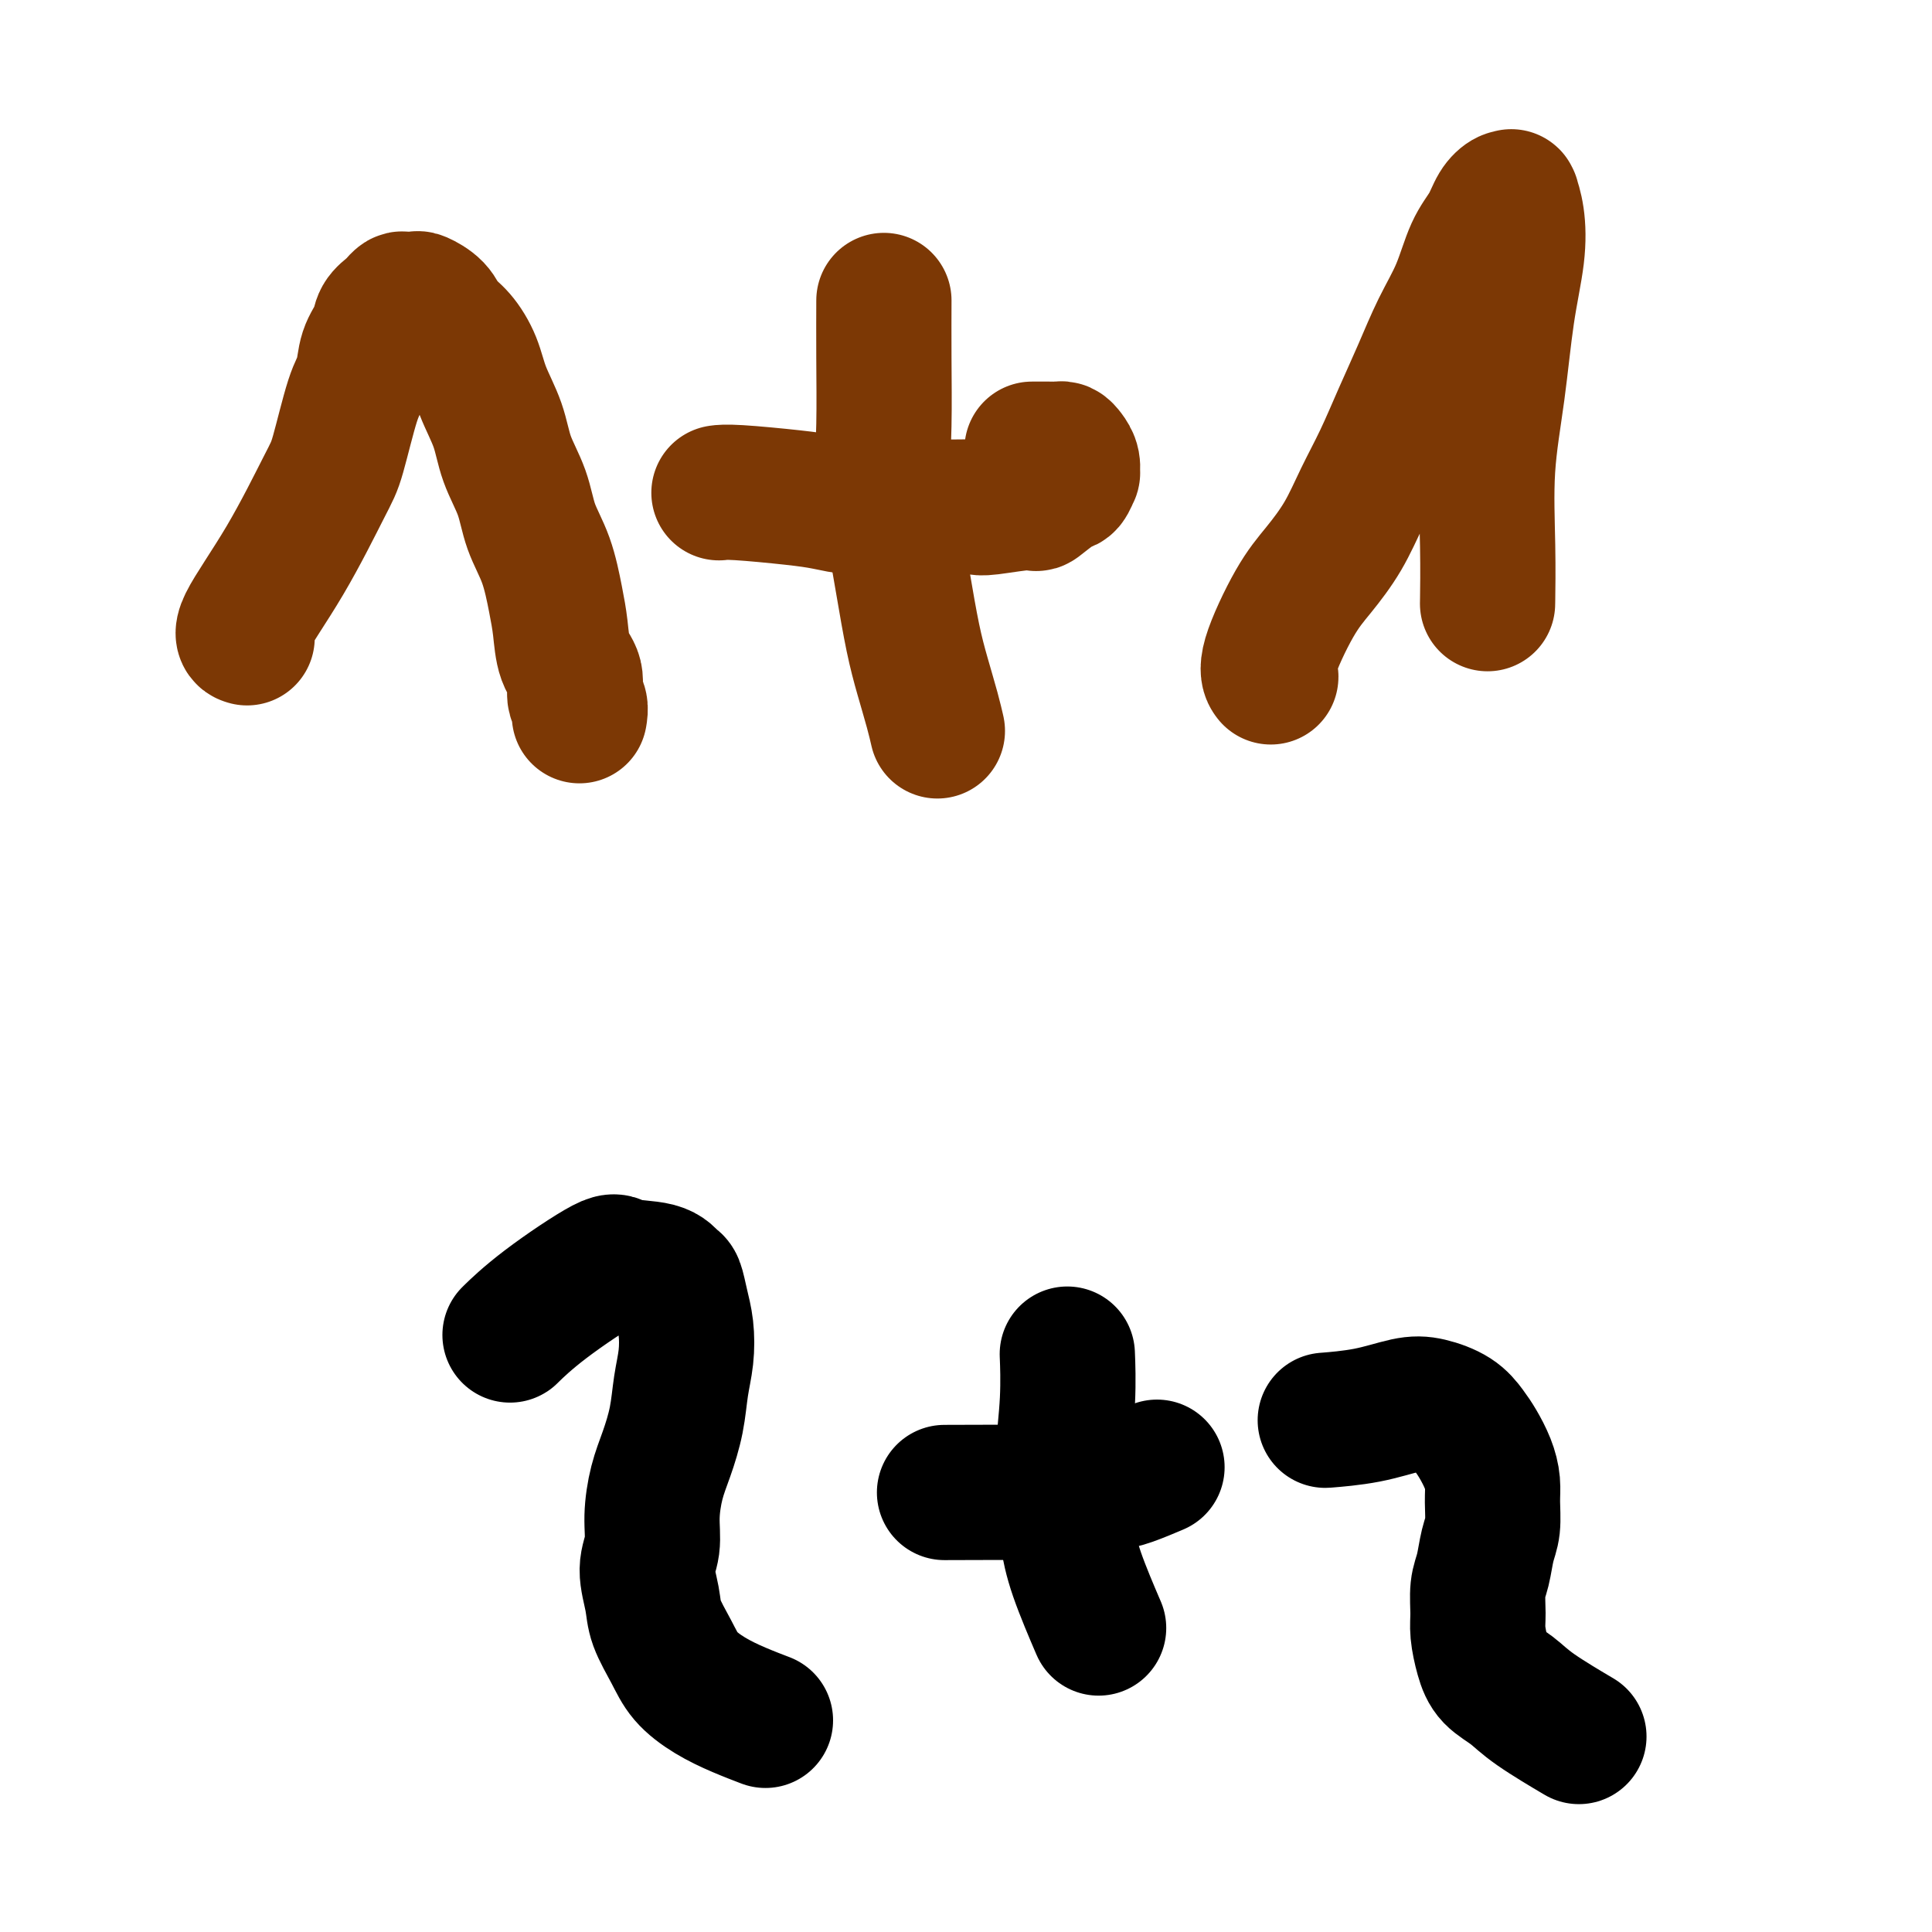
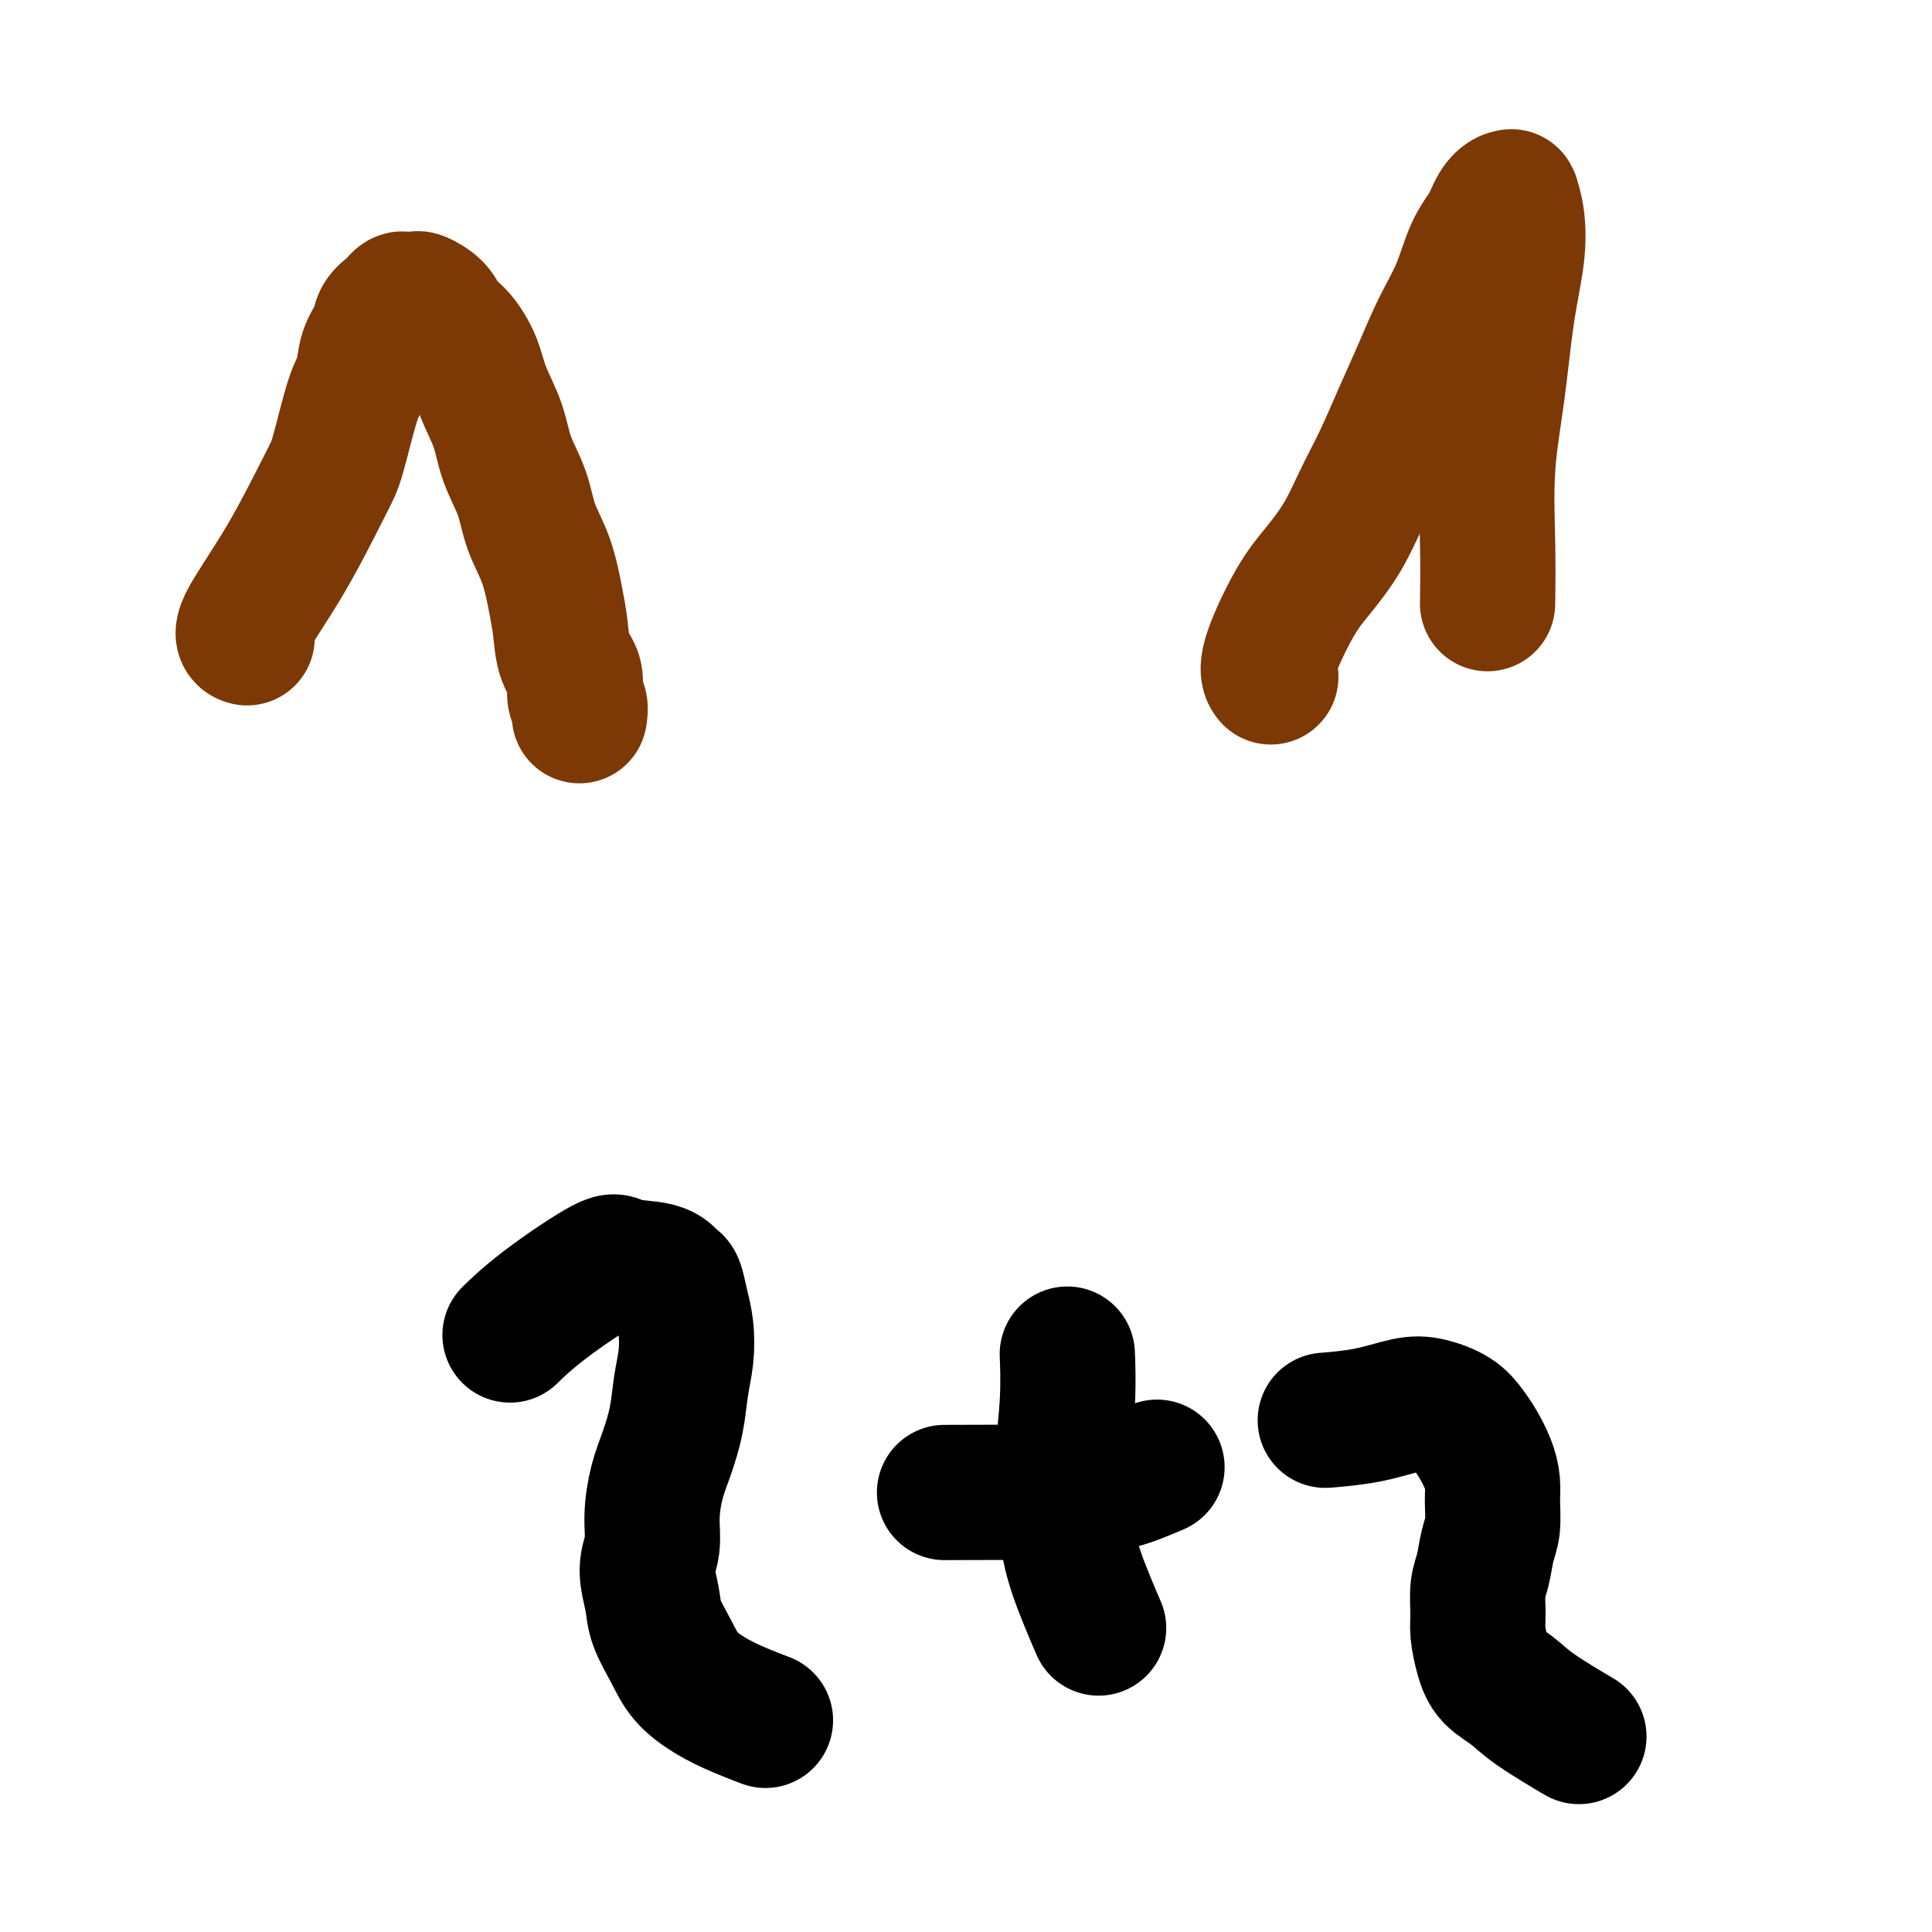
<svg xmlns="http://www.w3.org/2000/svg" viewBox="0 0 400 400" version="1.1">
  <g fill="none" stroke="#7C3805" stroke-width="28" stroke-linecap="round" stroke-linejoin="round">
    <path d="M51,132c-0.000,-0.000 -0.001,-0.000 0,0c0.001,0.000 0.002,0.001 0,0c-0.002,-0.001 -0.007,-0.002 0,0c0.007,0.002 0.024,0.008 0,0c-0.024,-0.008 -0.091,-0.029 0,0c0.091,0.029 0.341,0.108 0,0c-0.341,-0.108 -1.273,-0.402 0,-3c1.273,-2.598 4.751,-7.498 8,-13c3.249,-5.502 6.270,-11.605 8,-15c1.730,-3.395 2.169,-4.081 3,-7c0.831,-2.919 2.053,-8.070 3,-11c0.947,-2.930 1.620,-3.639 2,-5c0.380,-1.361 0.469,-3.372 1,-5c0.531,-1.628 1.505,-2.871 2,-4c0.495,-1.129 0.513,-2.145 1,-3c0.487,-0.855 1.444,-1.549 2,-2c0.556,-0.451 0.710,-0.658 1,-1c0.290,-0.342 0.714,-0.819 1,-1c0.286,-0.181 0.432,-0.067 1,0c0.568,0.067 1.558,0.088 2,0c0.442,-0.088 0.335,-0.286 1,0c0.665,0.286 2.102,1.057 3,2c0.898,0.943 1.256,2.060 2,3c0.744,0.940 1.875,1.705 3,3c1.125,1.295 2.245,3.120 3,5c0.755,1.880 1.146,3.813 2,6c0.854,2.187 2.172,4.626 3,7c0.828,2.374 1.167,4.682 2,7c0.833,2.318 2.160,4.645 3,7c0.840,2.355 1.193,4.738 2,7c0.807,2.262 2.066,4.404 3,7c0.934,2.596 1.542,5.648 2,8c0.458,2.352 0.768,4.005 1,6c0.232,1.995 0.388,4.332 1,6c0.612,1.668 1.681,2.668 2,4c0.319,1.332 -0.111,2.998 0,4c0.111,1.002 0.762,1.340 1,2c0.238,0.660 0.064,1.641 0,2c-0.064,0.359 -0.017,0.097 0,0c0.017,-0.097 0.005,-0.028 0,0c-0.005,0.028 -0.002,0.014 0,0" />
-     <path d="M149,102c0.000,-0.000 0.000,-0.000 0,0c-0.000,0.000 -0.002,0.000 0,0c0.002,-0.000 0.006,-0.001 0,0c-0.006,0.001 -0.022,0.003 0,0c0.022,-0.003 0.083,-0.012 0,0c-0.083,0.012 -0.311,0.046 0,0c0.311,-0.046 1.159,-0.170 4,0c2.841,0.170 7.674,0.634 11,1c3.326,0.366 5.144,0.634 7,1c1.856,0.366 3.751,0.830 6,1c2.249,0.170 4.851,0.047 6,0c1.149,-0.047 0.845,-0.017 3,0c2.155,0.017 6.770,0.022 10,0c3.230,-0.022 5.075,-0.069 6,0c0.925,0.069 0.930,0.255 3,0c2.070,-0.255 6.205,-0.952 8,-1c1.795,-0.048 1.251,0.553 2,0c0.749,-0.553 2.790,-2.259 4,-3c1.210,-0.741 1.589,-0.517 2,-1c0.411,-0.483 0.853,-1.674 1,-2c0.147,-0.326 -0.002,0.214 0,0c0.002,-0.214 0.154,-1.182 0,-2c-0.154,-0.818 -0.613,-1.487 -1,-2c-0.387,-0.513 -0.703,-0.869 -1,-1c-0.297,-0.131 -0.574,-0.035 -1,0c-0.426,0.035 -0.999,0.009 -2,0c-1.001,-0.009 -2.429,-0.003 -3,0c-0.571,0.003 -0.286,0.001 0,0" />
-     <path d="M183,63c0.000,-0.005 0.000,-0.009 0,0c-0.000,0.009 -0.000,0.032 0,0c0.000,-0.032 0.000,-0.119 0,0c-0.000,0.119 -0.002,0.446 0,0c0.002,-0.446 0.006,-1.663 0,0c-0.006,1.663 -0.024,6.207 0,11c0.024,4.793 0.089,9.833 0,14c-0.089,4.167 -0.334,7.459 0,11c0.334,3.541 1.245,7.332 2,11c0.755,3.668 1.355,7.215 2,11c0.645,3.785 1.336,7.810 2,11c0.664,3.190 1.302,5.546 2,8c0.698,2.454 1.457,5.007 2,7c0.543,1.993 0.869,3.427 1,4c0.131,0.573 0.065,0.287 0,0" />
    <path d="M263,140c-0.002,-0.003 -0.005,-0.006 0,0c0.005,0.006 0.016,0.022 0,0c-0.016,-0.022 -0.060,-0.082 0,0c0.060,0.082 0.224,0.307 0,0c-0.224,-0.307 -0.837,-1.146 0,-4c0.837,-2.854 3.122,-7.722 5,-11c1.878,-3.278 3.348,-4.964 5,-7c1.652,-2.036 3.484,-4.421 5,-7c1.516,-2.579 2.715,-5.352 4,-8c1.285,-2.648 2.654,-5.170 4,-8c1.346,-2.830 2.667,-5.968 4,-9c1.333,-3.032 2.679,-5.959 4,-9c1.321,-3.041 2.619,-6.197 4,-9c1.381,-2.803 2.846,-5.252 4,-8c1.154,-2.748 1.998,-5.794 3,-8c1.002,-2.206 2.164,-3.571 3,-5c0.836,-1.429 1.348,-2.921 2,-4c0.652,-1.079 1.446,-1.744 2,-2c0.554,-0.256 0.868,-0.103 1,0c0.132,0.103 0.082,0.158 0,0c-0.082,-0.158 -0.195,-0.528 0,0c0.195,0.528 0.700,1.953 1,4c0.300,2.047 0.396,4.716 0,8c-0.396,3.284 -1.283,7.183 -2,12c-0.717,4.817 -1.264,10.553 -2,16c-0.736,5.447 -1.661,10.604 -2,16c-0.339,5.396 -0.091,11.030 0,16c0.091,4.970 0.026,9.277 0,11c-0.026,1.723 -0.013,0.861 0,0" />
  </g>
  <g fill="none" stroke="#000000" stroke-width="28" stroke-linecap="round" stroke-linejoin="round">
    <path d="M106,276c0.120,-0.117 0.240,-0.235 0,0c-0.240,0.235 -0.839,0.821 0,0c0.839,-0.821 3.118,-3.050 7,-6c3.882,-2.950 9.369,-6.622 12,-8c2.631,-1.378 2.407,-0.463 4,0c1.593,0.463 5.005,0.474 7,1c1.995,0.526 2.574,1.567 3,2c0.426,0.433 0.699,0.259 1,1c0.301,0.741 0.628,2.397 1,4c0.372,1.603 0.787,3.151 1,5c0.213,1.849 0.222,3.997 0,6c-0.222,2.003 -0.677,3.861 -1,6c-0.323,2.139 -0.516,4.560 -1,7c-0.484,2.440 -1.259,4.898 -2,7c-0.741,2.102 -1.449,3.846 -2,6c-0.551,2.154 -0.945,4.717 -1,7c-0.055,2.283 0.229,4.287 0,6c-0.229,1.713 -0.972,3.136 -1,5c-0.028,1.864 0.658,4.168 1,6c0.342,1.832 0.340,3.190 1,5c0.660,1.810 1.981,4.072 3,6c1.019,1.928 1.734,3.522 3,5c1.266,1.478 3.082,2.839 5,4c1.918,1.161 3.940,2.120 6,3c2.060,0.880 4.160,1.680 5,2c0.840,0.320 0.420,0.160 0,0" />
-     <path d="M197,309c0.002,-0.000 0.005,-0.000 0,0c-0.005,0.000 -0.016,0.000 0,0c0.016,-0.000 0.059,-0.000 0,0c-0.059,0.000 -0.219,0.001 0,0c0.219,-0.001 0.815,-0.003 0,0c-0.815,0.003 -3.043,0.012 0,0c3.043,-0.012 11.358,-0.043 16,0c4.642,0.043 5.613,0.162 7,0c1.387,-0.162 3.192,-0.604 5,-1c1.808,-0.396 3.619,-0.745 5,-1c1.381,-0.255 2.333,-0.415 4,-1c1.667,-0.585 4.048,-1.596 5,-2c0.952,-0.404 0.476,-0.202 0,0" />
+     <path d="M197,309c-0.005,0.000 -0.016,0.000 0,0c0.016,-0.000 0.059,-0.000 0,0c-0.059,0.000 -0.219,0.001 0,0c0.219,-0.001 0.815,-0.003 0,0c-0.815,0.003 -3.043,0.012 0,0c3.043,-0.012 11.358,-0.043 16,0c4.642,0.043 5.613,0.162 7,0c1.387,-0.162 3.192,-0.604 5,-1c1.808,-0.396 3.619,-0.745 5,-1c1.381,-0.255 2.333,-0.415 4,-1c1.667,-0.585 4.048,-1.596 5,-2c0.952,-0.404 0.476,-0.202 0,0" />
    <path d="M221,281c0.008,0.192 0.015,0.384 0,0c-0.015,-0.384 -0.054,-1.343 0,0c0.054,1.343 0.200,4.989 0,9c-0.200,4.011 -0.746,8.386 -1,12c-0.254,3.614 -0.214,6.466 0,9c0.214,2.534 0.604,4.752 1,7c0.396,2.248 0.799,4.528 2,8c1.201,3.472 3.200,8.135 4,10c0.800,1.865 0.400,0.933 0,0" />
    <path d="M275,294c-0.000,0.000 -0.001,0.000 0,0c0.001,-0.000 0.002,-0.000 0,0c-0.002,0.000 -0.007,0.001 0,0c0.007,-0.001 0.025,-0.002 0,0c-0.025,0.002 -0.093,0.007 0,0c0.093,-0.007 0.347,-0.028 0,0c-0.347,0.028 -1.296,0.104 0,0c1.296,-0.104 4.837,-0.387 8,-1c3.163,-0.613 5.950,-1.557 8,-2c2.050,-0.443 3.365,-0.384 5,0c1.635,0.384 3.591,1.092 5,2c1.409,0.908 2.272,2.016 3,3c0.728,0.984 1.320,1.845 2,3c0.680,1.155 1.447,2.604 2,4c0.553,1.396 0.892,2.740 1,4c0.108,1.260 -0.013,2.436 0,4c0.013,1.564 0.161,3.517 0,5c-0.161,1.483 -0.632,2.496 -1,4c-0.368,1.504 -0.632,3.501 -1,5c-0.368,1.499 -0.841,2.502 -1,4c-0.159,1.498 -0.006,3.492 0,5c0.006,1.508 -0.135,2.530 0,4c0.135,1.470 0.545,3.390 1,5c0.455,1.610 0.953,2.912 2,4c1.047,1.088 2.641,1.962 4,3c1.359,1.038 2.481,2.241 5,4c2.519,1.759 6.434,4.074 8,5c1.566,0.926 0.783,0.463 0,0" />
  </g>
</svg>